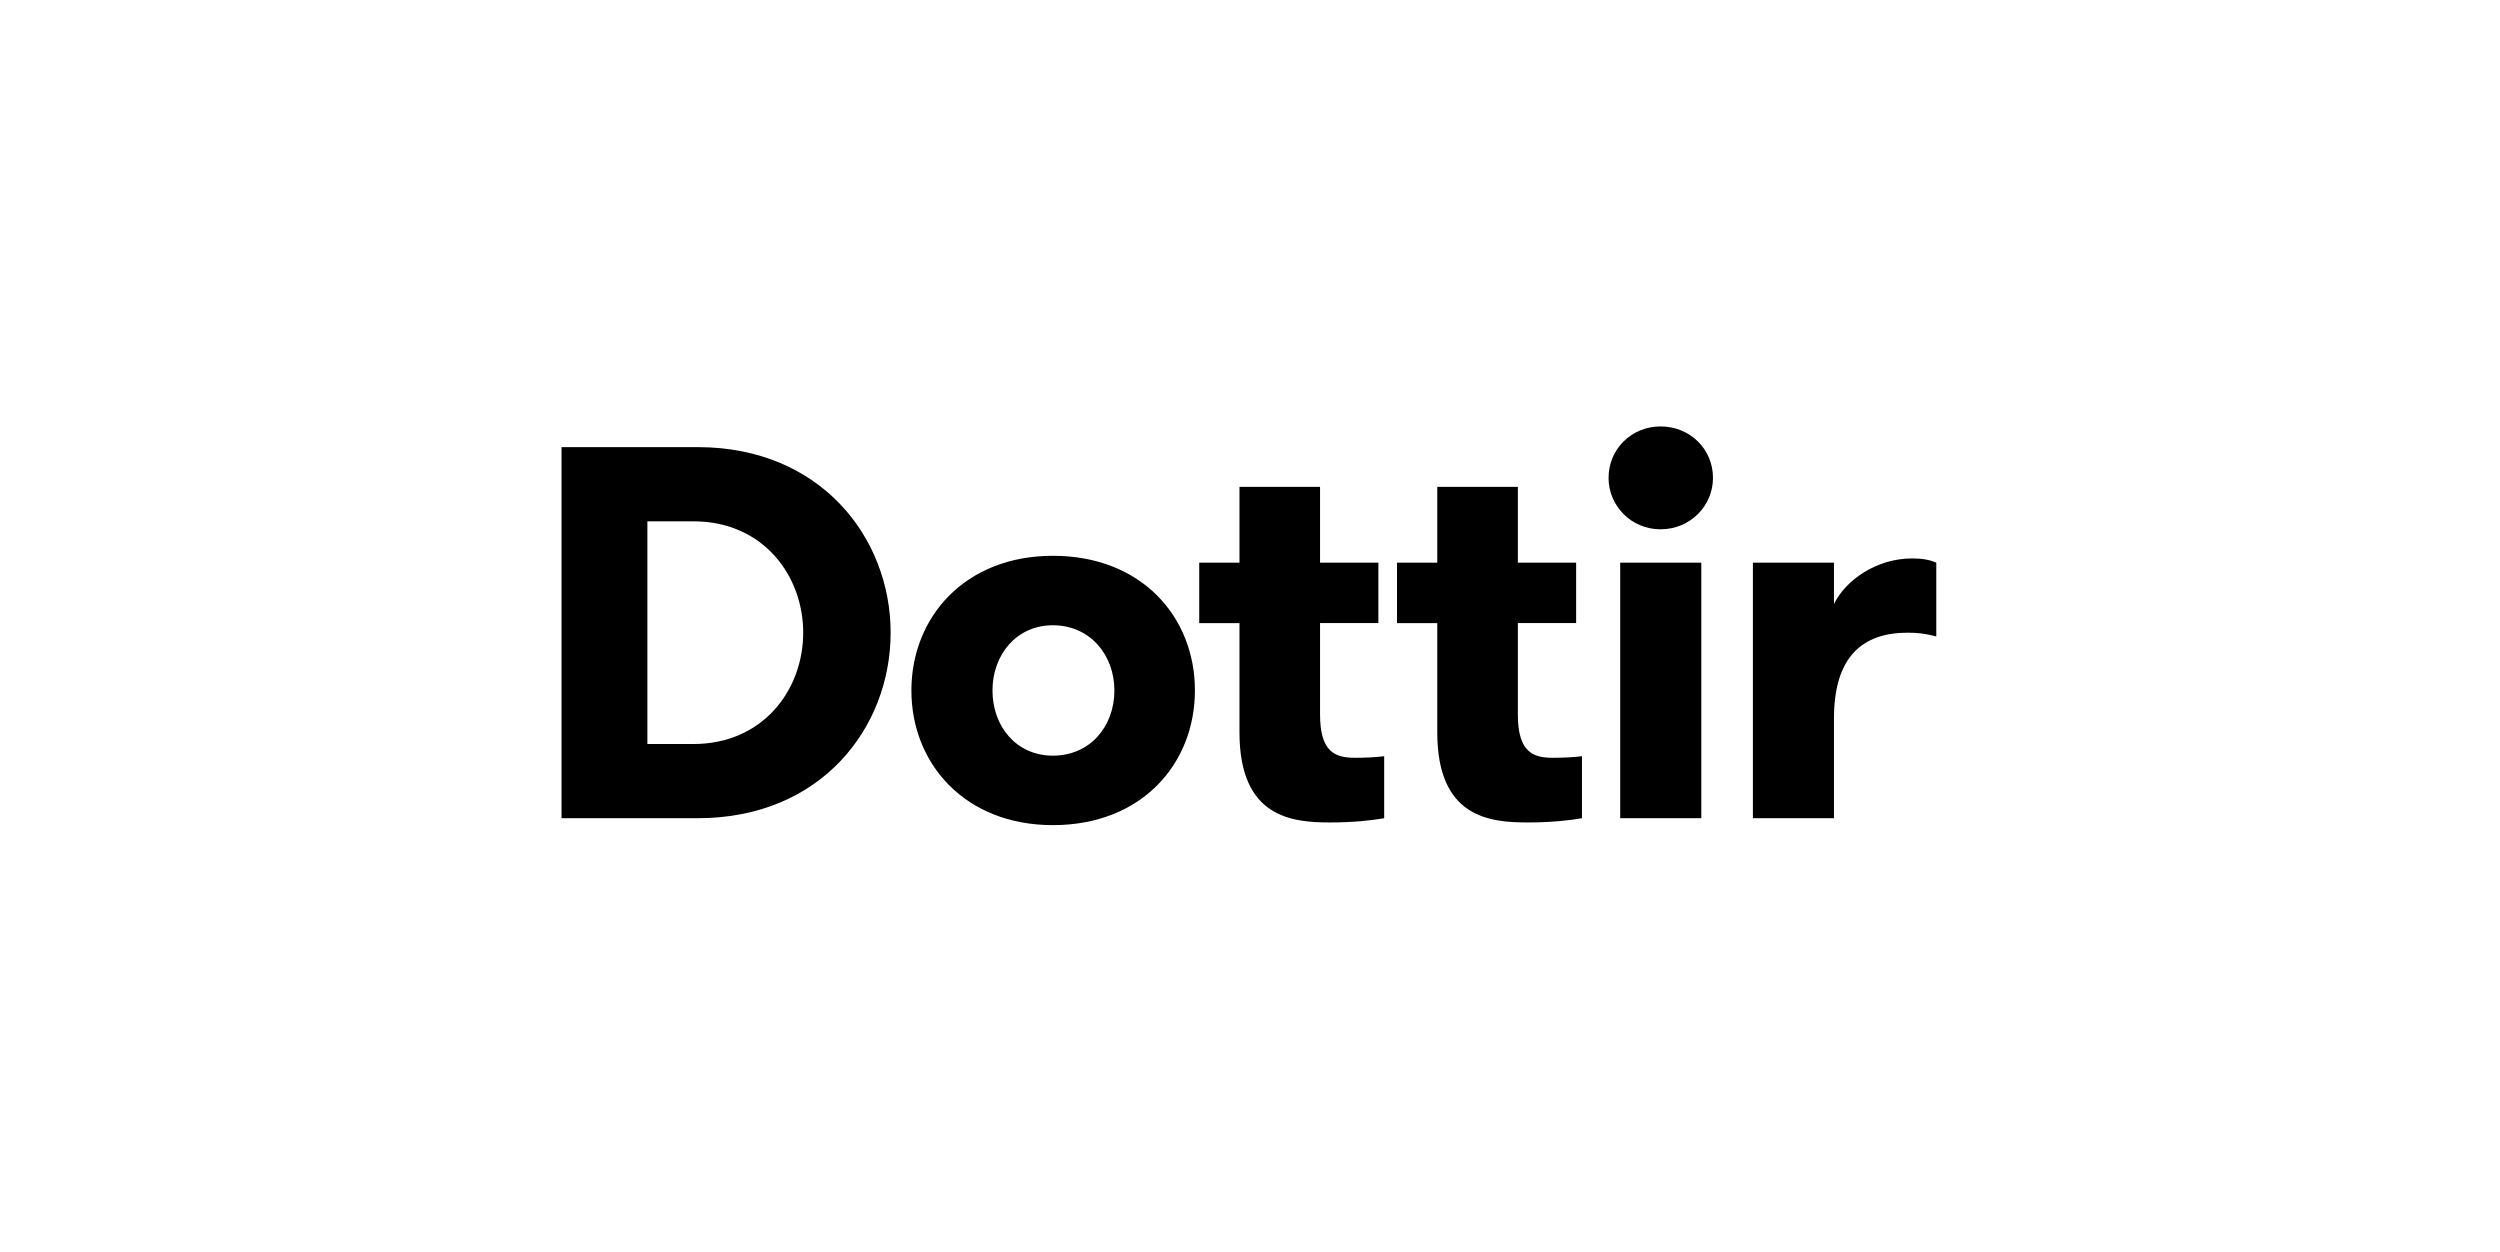
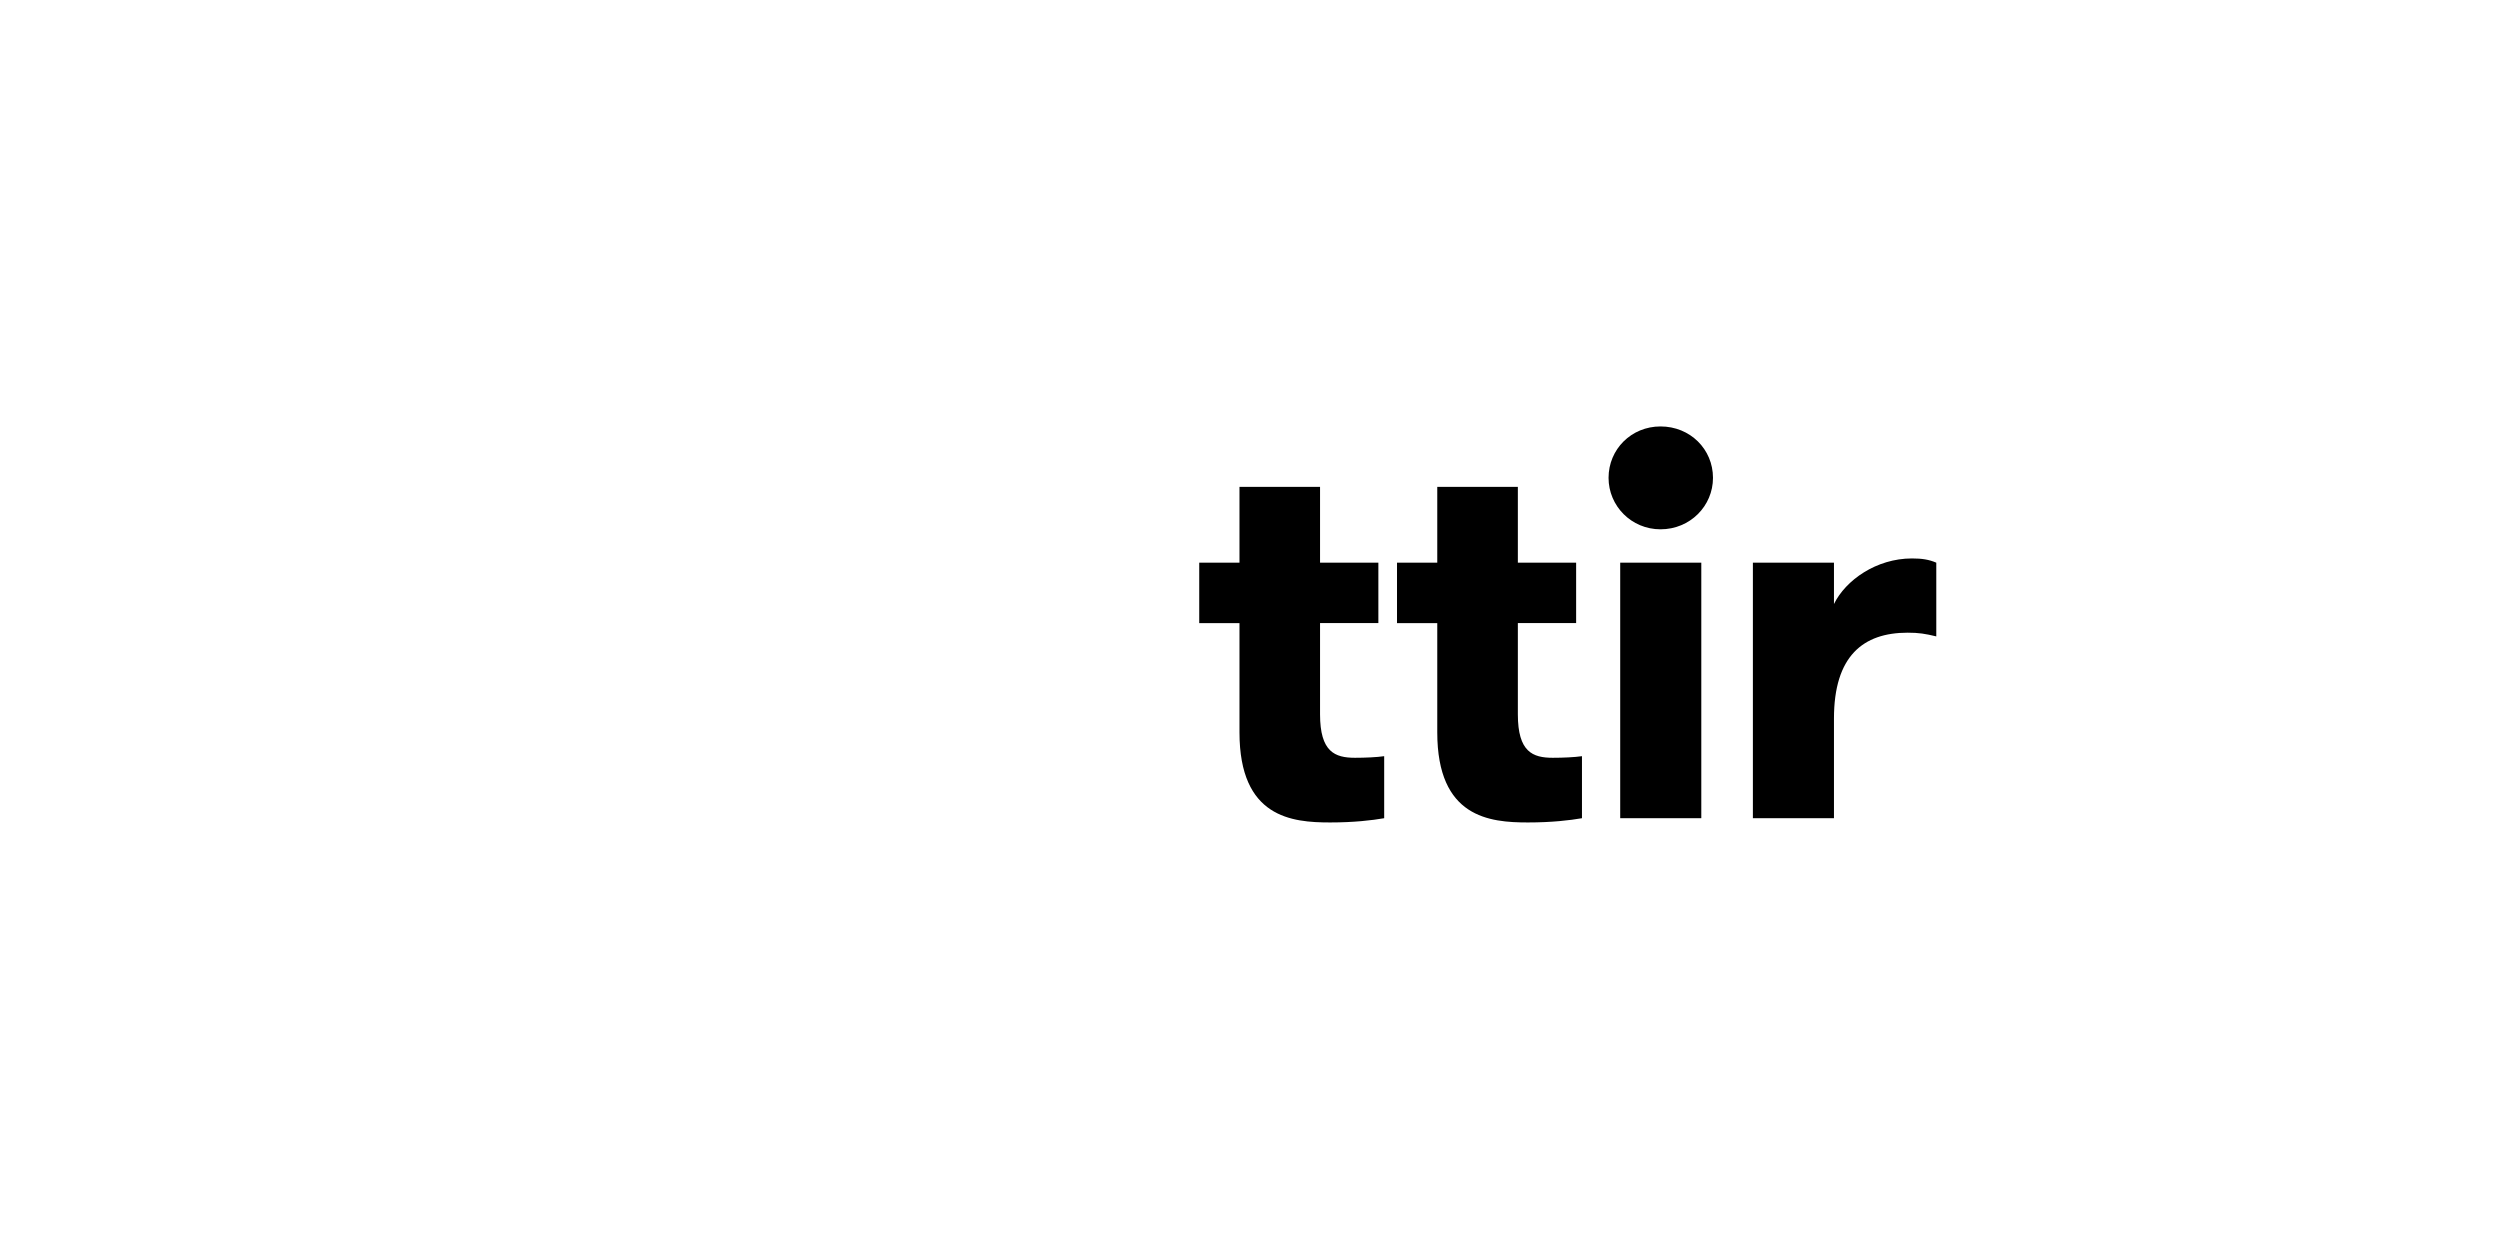
<svg xmlns="http://www.w3.org/2000/svg" width="1654" height="828" viewBox="0 0 1654 828" fill="none">
  <g clip-path="url(#clip0_220_2)">
-     <path d="M461.624 295.818C542.959 295.818 589.241 355.784 589.241 418.587C589.241 481.355 543.333 541.33 461.624 541.33H371.512V295.818H461.624ZM428.309 344.909V492.238H458.819C504.765 492.238 531.396 456.458 531.396 418.587C531.396 380.69 504.765 344.909 458.819 344.909H428.309ZM602.978 456.799C602.978 408.384 638.379 367.716 696.594 367.716C755.507 367.716 790.559 408.389 790.559 456.799C790.559 505.213 755.507 545.907 696.594 545.907C638.379 545.907 602.978 505.213 602.978 456.799ZM737.287 456.799C737.287 433.294 721.148 413.677 696.594 413.677C672.414 413.677 656.629 433.29 656.629 456.799C656.629 480.644 672.414 499.945 696.594 499.945C721.148 499.945 737.287 480.644 737.287 456.799Z" fill="black" style="fill:black;fill-opacity:1;" />
    <path d="M915.776 541.33C907.704 542.735 895.789 544.136 880.008 544.136C854.773 544.136 820.04 540.993 820.04 484.502V412.246H793.412V372.272H820.04V322.108H873.342V372.268H911.927V412.242H873.342V472.579C873.342 497.497 883.175 501.347 896.483 501.347C903.162 501.347 910.863 501.006 915.776 500.291V541.33ZM1046.63 541.33C1038.55 542.735 1026.65 544.136 1010.85 544.136C985.616 544.136 950.896 540.993 950.896 484.502V412.246H924.26V372.272H950.896V322.108H1004.21V372.268H1042.77V412.242H1004.21V472.579C1004.21 497.497 1014.03 501.347 1027.33 501.347C1034.01 501.347 1041.71 501.006 1046.63 500.291V541.33ZM1098.6 282.133C1118.21 282.133 1133.31 297.206 1133.31 316.142C1133.31 334.737 1118.21 350.189 1098.6 350.189C1079.3 350.189 1064.22 334.733 1064.22 316.142C1064.22 297.211 1079.3 282.133 1098.6 282.133ZM1071.93 372.268H1125.58V541.33H1071.93V372.268ZM1281.05 421.044C1273.69 419.268 1269.46 418.587 1262.1 418.587C1232.65 418.587 1213.35 434.001 1213.35 475.389V541.325H1159.71V372.263H1213.35V399.621C1221.06 383.854 1241.42 369.466 1264.93 369.466C1271.57 369.466 1276.15 370.177 1281.05 372.263V421.044Z" fill="black" style="fill:black;fill-opacity:1;" />
  </g>
  <defs>
    <clipPath id="clip0_220_2">
      <rect width="911" height="264" fill="white" style="fill:white;fill-opacity:1;" transform="translate(371.512 282.035)" />
    </clipPath>
  </defs>
</svg>